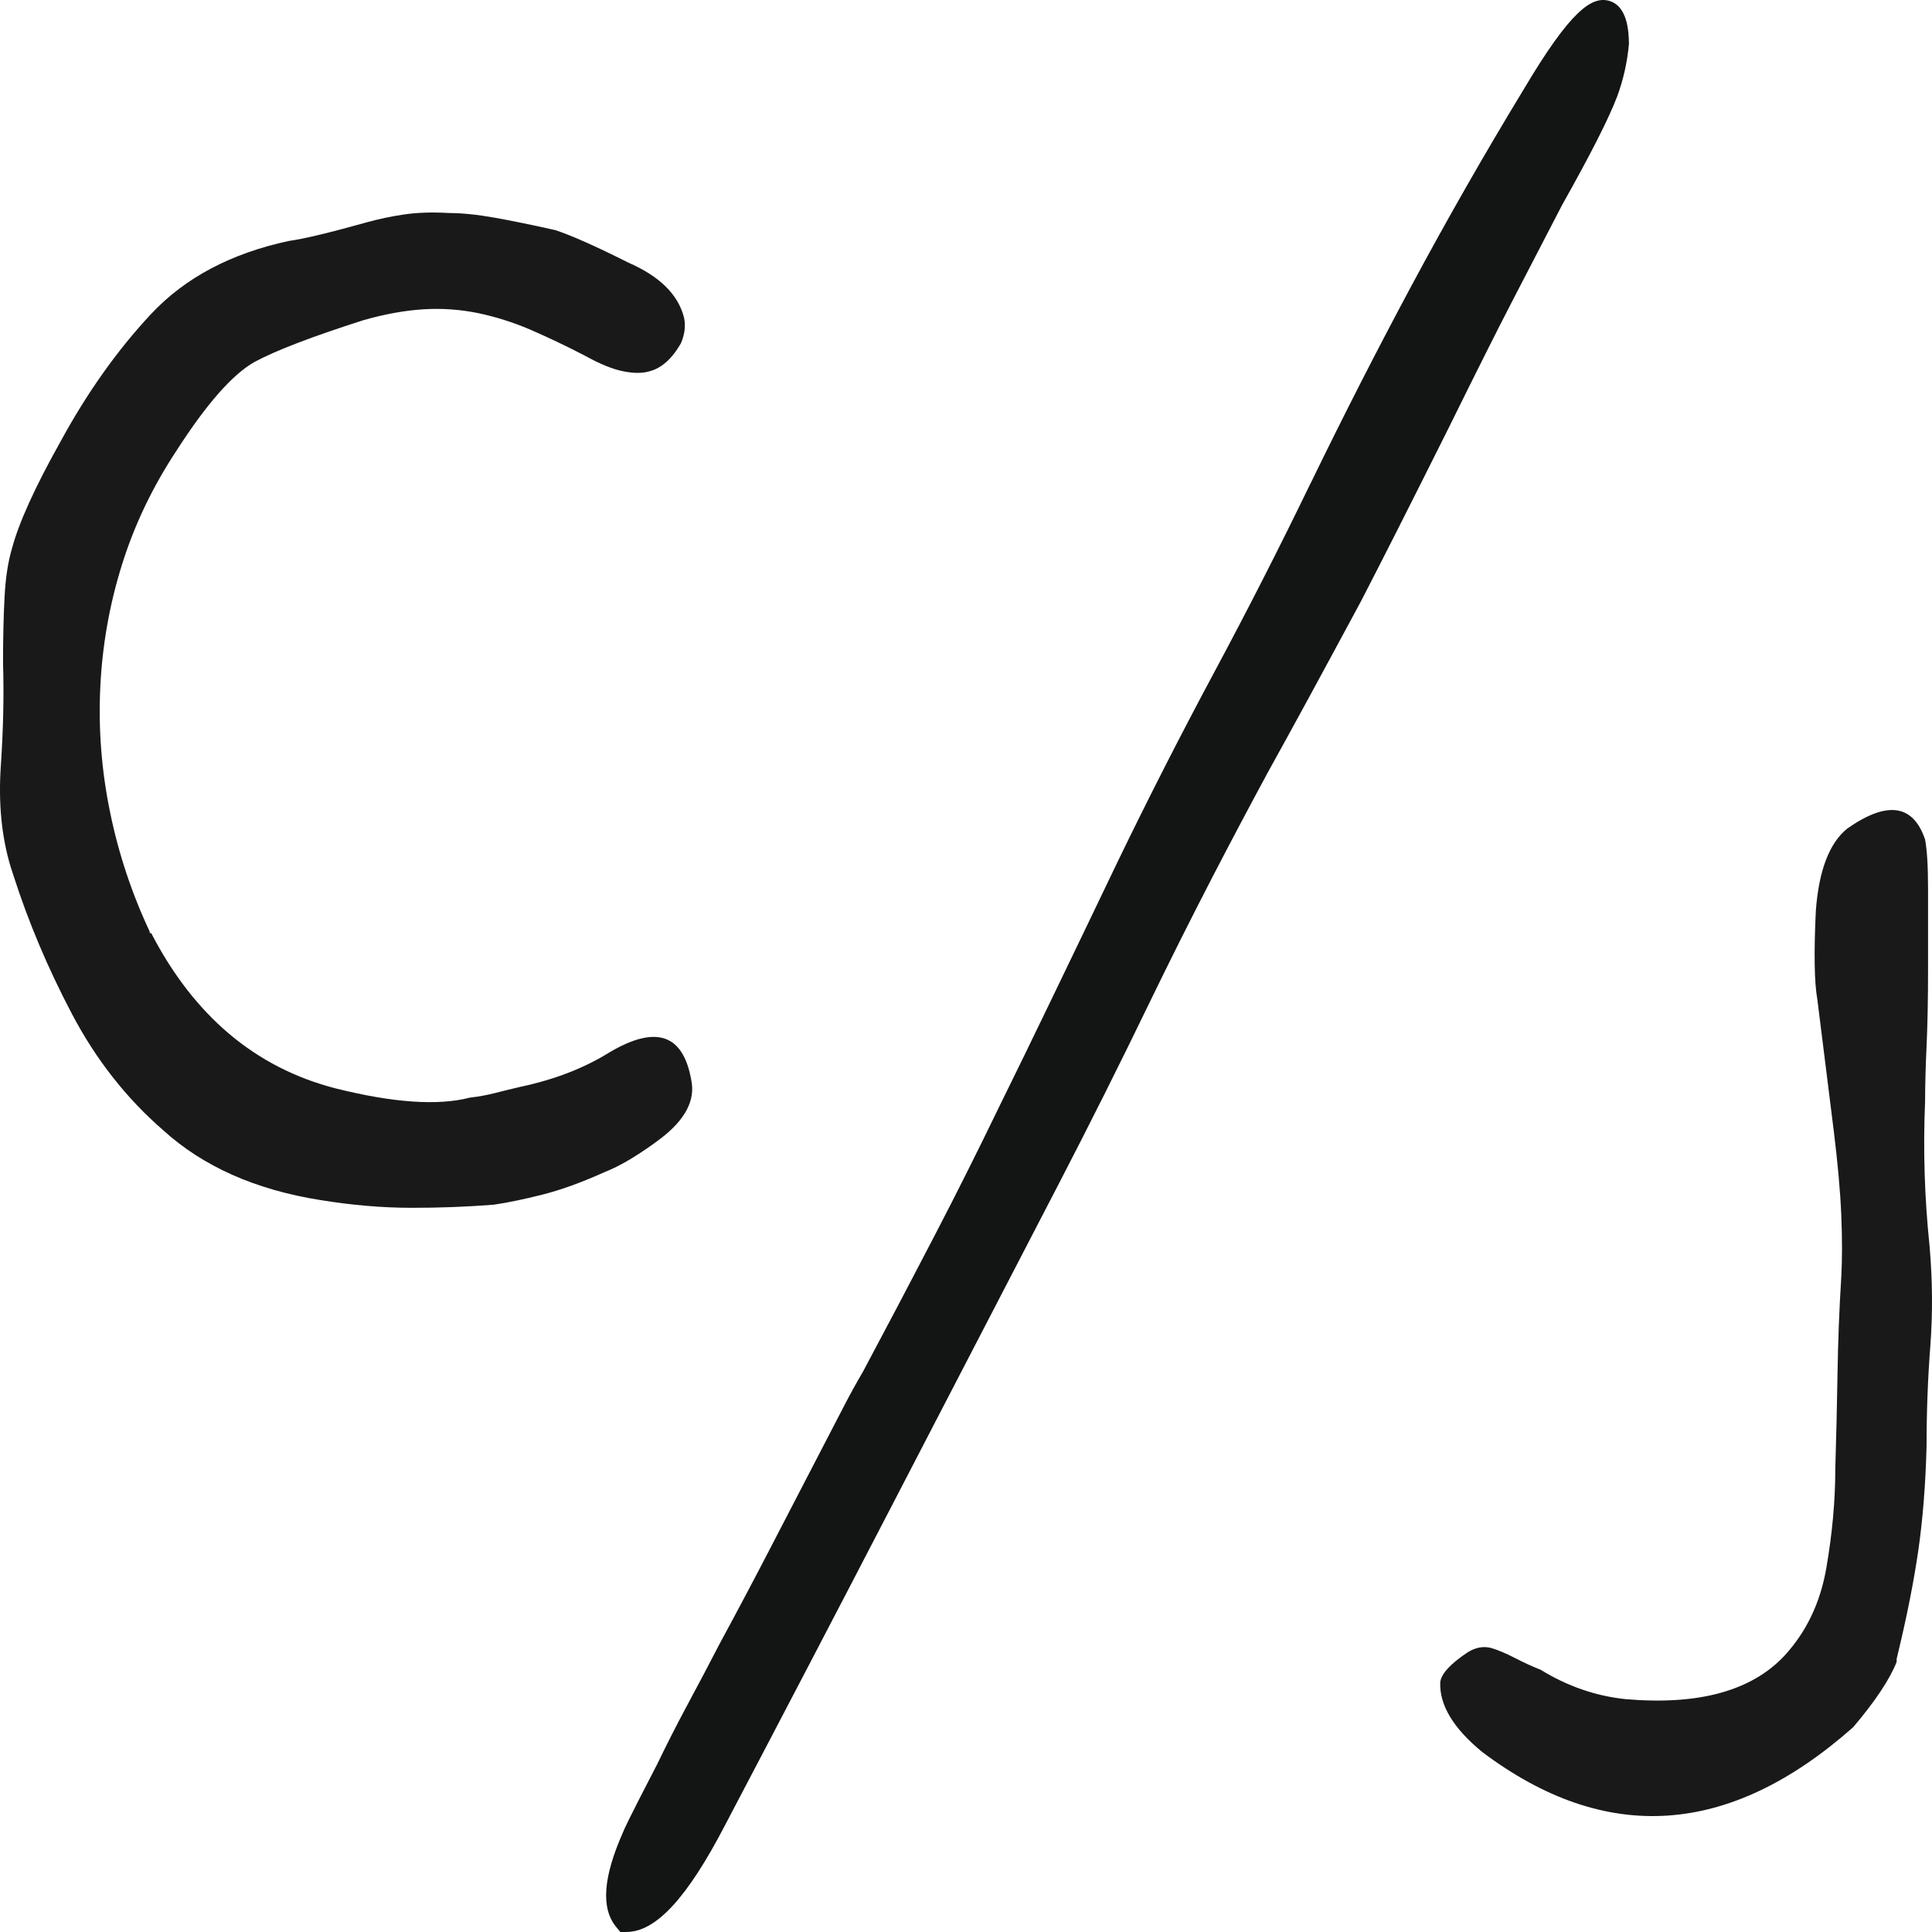
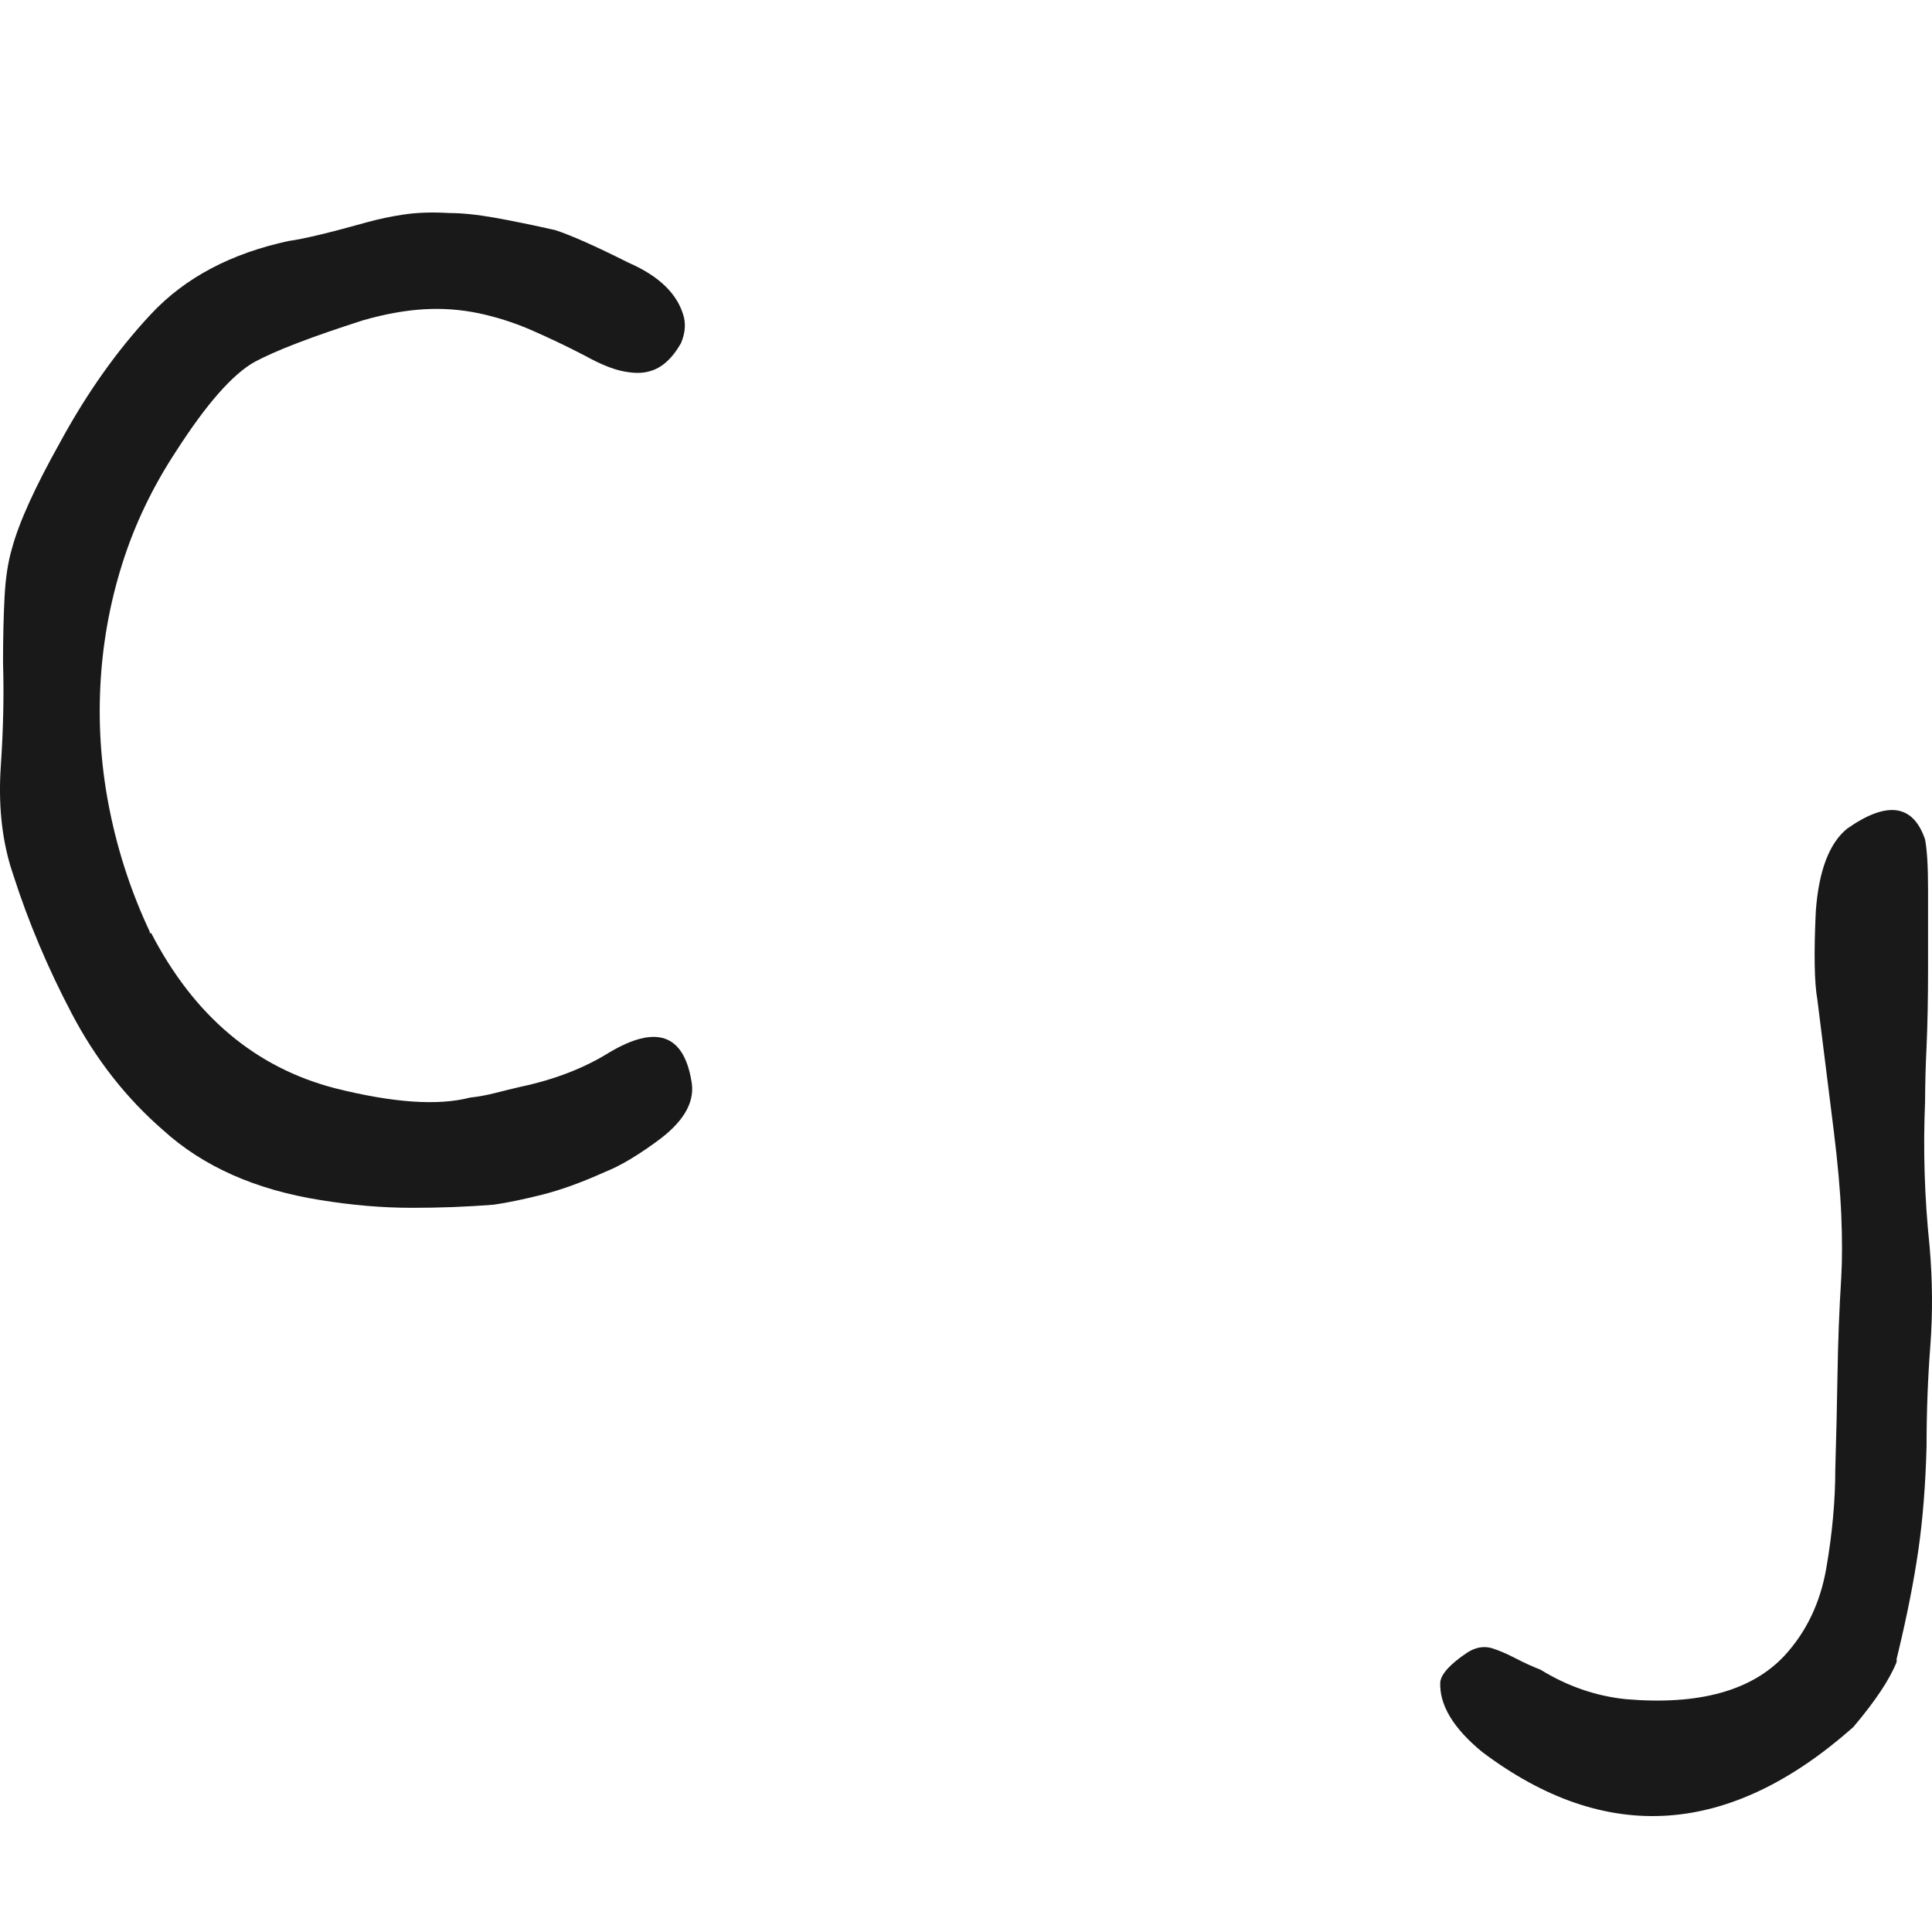
<svg xmlns="http://www.w3.org/2000/svg" width="70px" height="70px" viewBox="0 0 70 70" version="1.1">
  <title>C_J_logo</title>
  <g id="About-/-Contact" stroke="none" stroke-width="1" fill="none" fill-rule="evenodd">
    <g id="Medium" transform="translate(-910, -1144)" fill-rule="nonzero">
      <g id="C_J_logo" transform="translate(910, 1144)">
        <path d="M22.067,38.138 C23.766,37.126 24.759,37.463 25.049,39.15 C25.193,39.863 24.832,40.556 23.965,41.23 C23.607,41.504 23.236,41.757 22.853,41.99 C22.509,42.196 22.194,42.355 21.905,42.468 C21.073,42.843 20.323,43.114 19.655,43.283 C18.985,43.452 18.399,43.574 17.893,43.648 C16.901,43.726 15.906,43.763 14.911,43.761 C13.862,43.761 12.76,43.668 11.604,43.48 C9.254,43.106 7.356,42.262 5.911,40.949 C4.574,39.788 3.472,38.383 2.604,36.732 C1.737,35.084 1.032,33.415 0.49,31.728 L0.381,31.391 C0.056,30.304 -0.061,29.095 0.029,27.764 C0.119,26.434 0.146,25.187 0.11,24.025 C0.11,23.125 0.128,22.329 0.165,21.635 C0.2,20.942 0.291,20.352 0.436,19.864 C0.688,18.927 1.267,17.653 2.17,16.04 C3.146,14.241 4.248,12.686 5.478,11.373 C6.706,10.062 8.369,9.18 10.466,8.73 C11.008,8.656 11.947,8.431 13.285,8.056 C13.722,7.935 14.165,7.841 14.613,7.775 C15.101,7.7 15.651,7.682 16.267,7.718 C16.736,7.718 17.287,7.775 17.92,7.887 C18.552,8 19.284,8.15 20.116,8.337 C20.693,8.525 21.58,8.919 22.772,9.518 C23.892,10.006 24.561,10.662 24.778,11.486 C24.85,11.786 24.814,12.104 24.67,12.441 C24.345,13.004 23.965,13.341 23.531,13.453 C23.278,13.529 22.962,13.529 22.583,13.453 C22.203,13.379 21.743,13.192 21.2,12.891 C20.542,12.548 19.873,12.23 19.194,11.935 C18.59,11.677 17.964,11.48 17.324,11.345 C16.681,11.214 16.026,11.166 15.372,11.205 C14.702,11.243 13.971,11.373 13.176,11.598 C11.296,12.199 9.978,12.705 9.219,13.116 C8.423,13.566 7.484,14.634 6.399,16.321 C5.532,17.634 4.872,19.012 4.421,20.454 C3.969,21.892 3.705,23.386 3.634,24.896 C3.561,26.415 3.68,27.936 3.987,29.422 C4.293,30.921 4.776,32.375 5.424,33.752 L5.424,33.808 L5.478,33.808 C7.031,36.808 9.254,38.682 12.146,39.431 C14.242,39.957 15.868,40.069 17.026,39.769 C17.336,39.734 17.644,39.678 17.947,39.6 C18.236,39.526 18.543,39.45 18.869,39.375 C20.097,39.113 21.164,38.7 22.067,38.138 M69.749,30.414 C69.784,30.603 69.812,30.846 69.83,31.145 C69.848,31.446 69.857,31.802 69.857,32.213 L69.857,35.137 C69.857,36.188 69.839,37.115 69.803,37.921 C69.77,38.586 69.752,39.251 69.749,39.917 C69.675,41.662 69.73,43.41 69.912,45.146 C70.02,46.383 70.028,47.592 69.939,48.773 C69.848,49.954 69.803,51.163 69.803,52.4 C69.767,53.787 69.667,55.042 69.505,56.167 C69.342,57.292 69.098,58.529 68.773,59.878 L68.719,60.103 L68.719,60.215 C68.466,60.853 67.941,61.64 67.147,62.577 C62.664,66.55 58.182,66.85 53.702,63.477 C52.653,62.615 52.147,61.772 52.183,60.946 C52.219,60.647 52.544,60.291 53.159,59.878 C53.448,59.691 53.737,59.635 54.027,59.709 C54.279,59.785 54.569,59.906 54.895,60.075 C55.219,60.244 55.526,60.384 55.816,60.496 C56.792,61.097 57.822,61.452 58.906,61.564 C61.544,61.79 63.46,61.265 64.653,59.991 C65.447,59.129 65.954,58.07 66.171,56.814 C66.388,55.558 66.496,54.367 66.496,53.243 C66.531,52.082 66.558,50.92 66.577,49.757 C66.595,48.595 66.64,47.433 66.713,46.271 C66.748,45.634 66.748,44.884 66.713,44.022 C66.676,43.16 66.586,42.148 66.442,40.985 L65.845,36.206 C65.737,35.607 65.718,34.538 65.791,33.001 C65.9,31.539 66.279,30.546 66.93,30.02 C68.375,29.008 69.315,29.14 69.749,30.414" id="Shape" fill="#1A1919" />
-         <path d="M58.294,0.028 C57.682,-0.135 56.924,0.343 55.212,3.229 C53.788,5.572 52.427,7.954 51.13,10.372 C49.877,12.71 48.671,15.073 47.511,17.461 L47.449,17.583 C46.341,19.871 45.186,22.136 43.985,24.374 C42.778,26.626 41.616,28.904 40.502,31.206 C39.667,32.949 38.829,34.692 37.989,36.432 C37.382,37.692 36.769,38.95 36.151,40.204 C35.41,41.736 34.648,43.257 33.863,44.767 C33.006,46.418 32.14,48.064 31.264,49.704 C31.02,50.12 30.787,50.542 30.566,50.971 L27.87,56.169 C27.284,57.3 26.687,58.425 26.08,59.545 C25.694,60.291 25.302,61.034 24.904,61.774 C24.524,62.482 24.159,63.198 23.81,63.923 C22.744,65.976 22.608,66.291 22.571,66.391 C21.848,68.022 21.769,69.144 22.327,69.82 L22.475,70 L22.704,69.999 C23.77,69.993 24.907,68.758 26.278,66.113 C28.305,62.257 30.321,58.395 32.327,54.527 L38.344,42.926 C39.481,40.733 40.588,38.524 41.663,36.298 C42.397,34.785 43.151,33.282 43.923,31.789 C44.582,30.516 45.253,29.249 45.934,27.989 C46.413,27.125 46.888,26.26 47.36,25.392 C47.91,24.382 48.555,23.189 49.3,21.805 C49.754,20.927 50.203,20.047 50.649,19.165 C51.168,18.139 51.778,16.926 52.478,15.524 C52.986,14.494 53.434,13.592 53.821,12.821 C54.16,12.143 54.504,11.467 54.853,10.793 L56.604,7.416 C57.633,5.587 58.283,4.307 58.593,3.496 C58.815,2.892 58.958,2.259 59.017,1.616 L59.02,1.585 L59.019,1.554 C59.01,1.189 58.986,0.218 58.294,0.028 Z" id="Path" fill="#131514" />
      </g>
    </g>
  </g>
</svg>